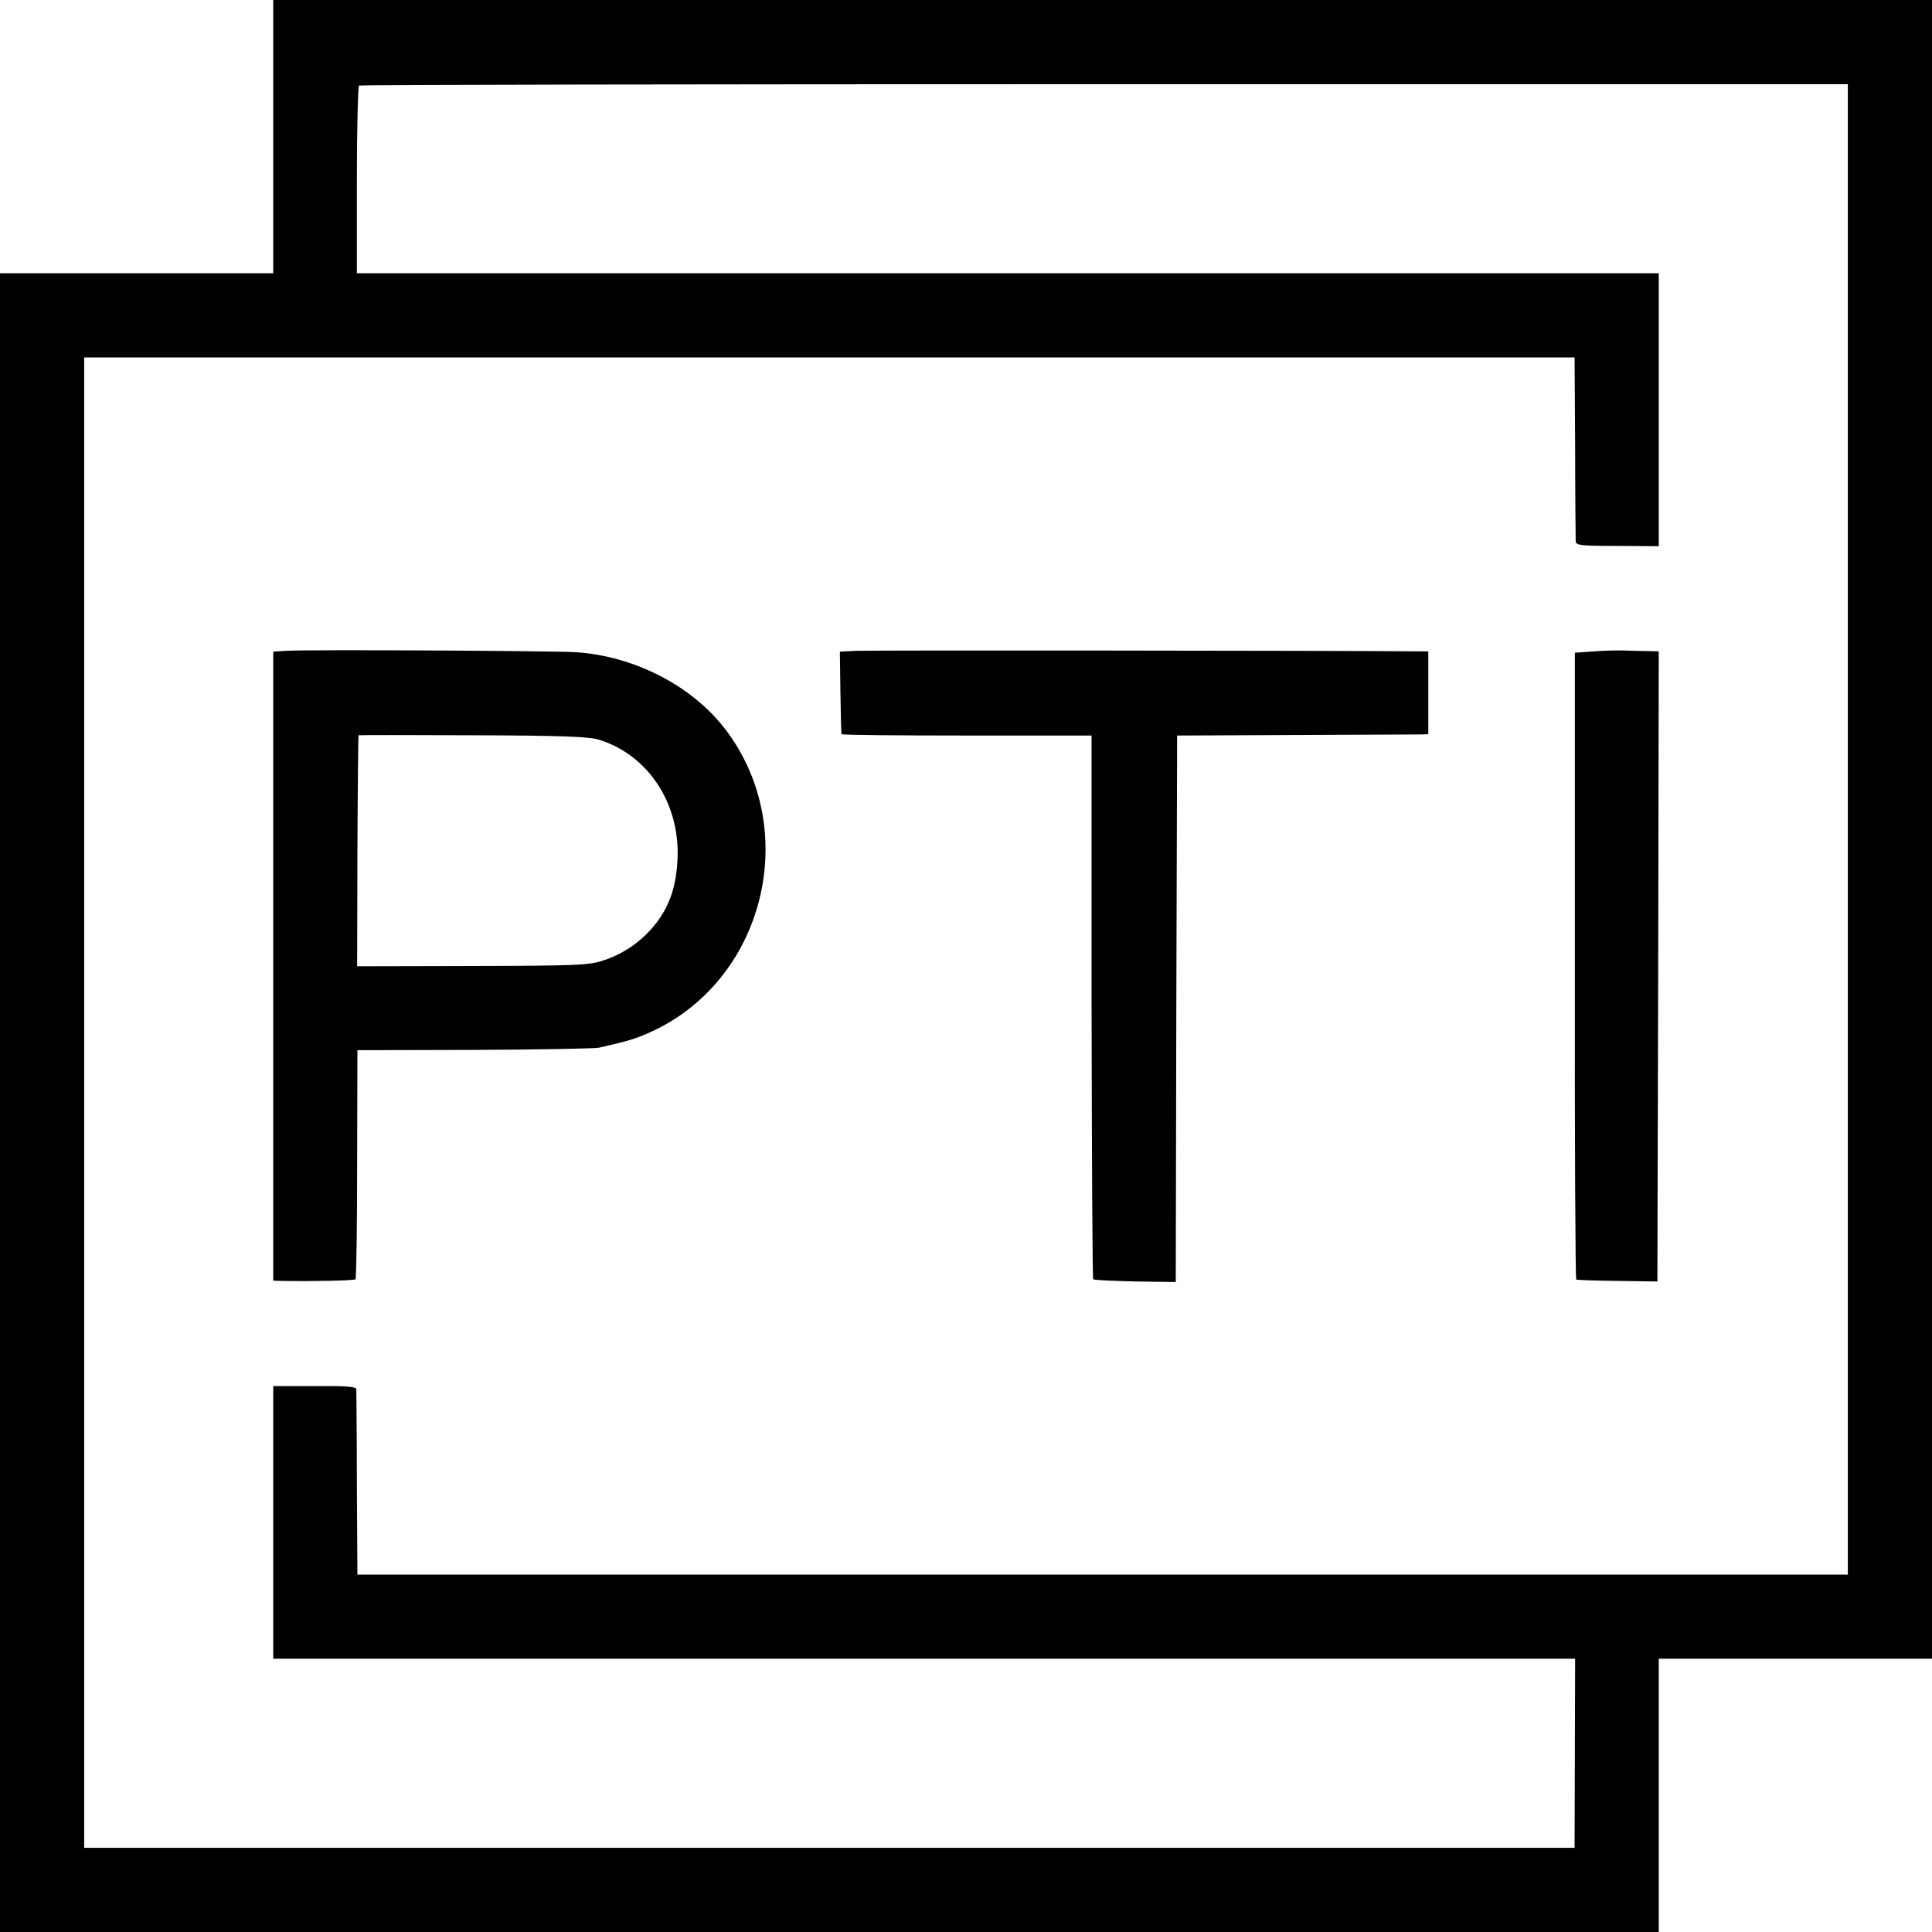
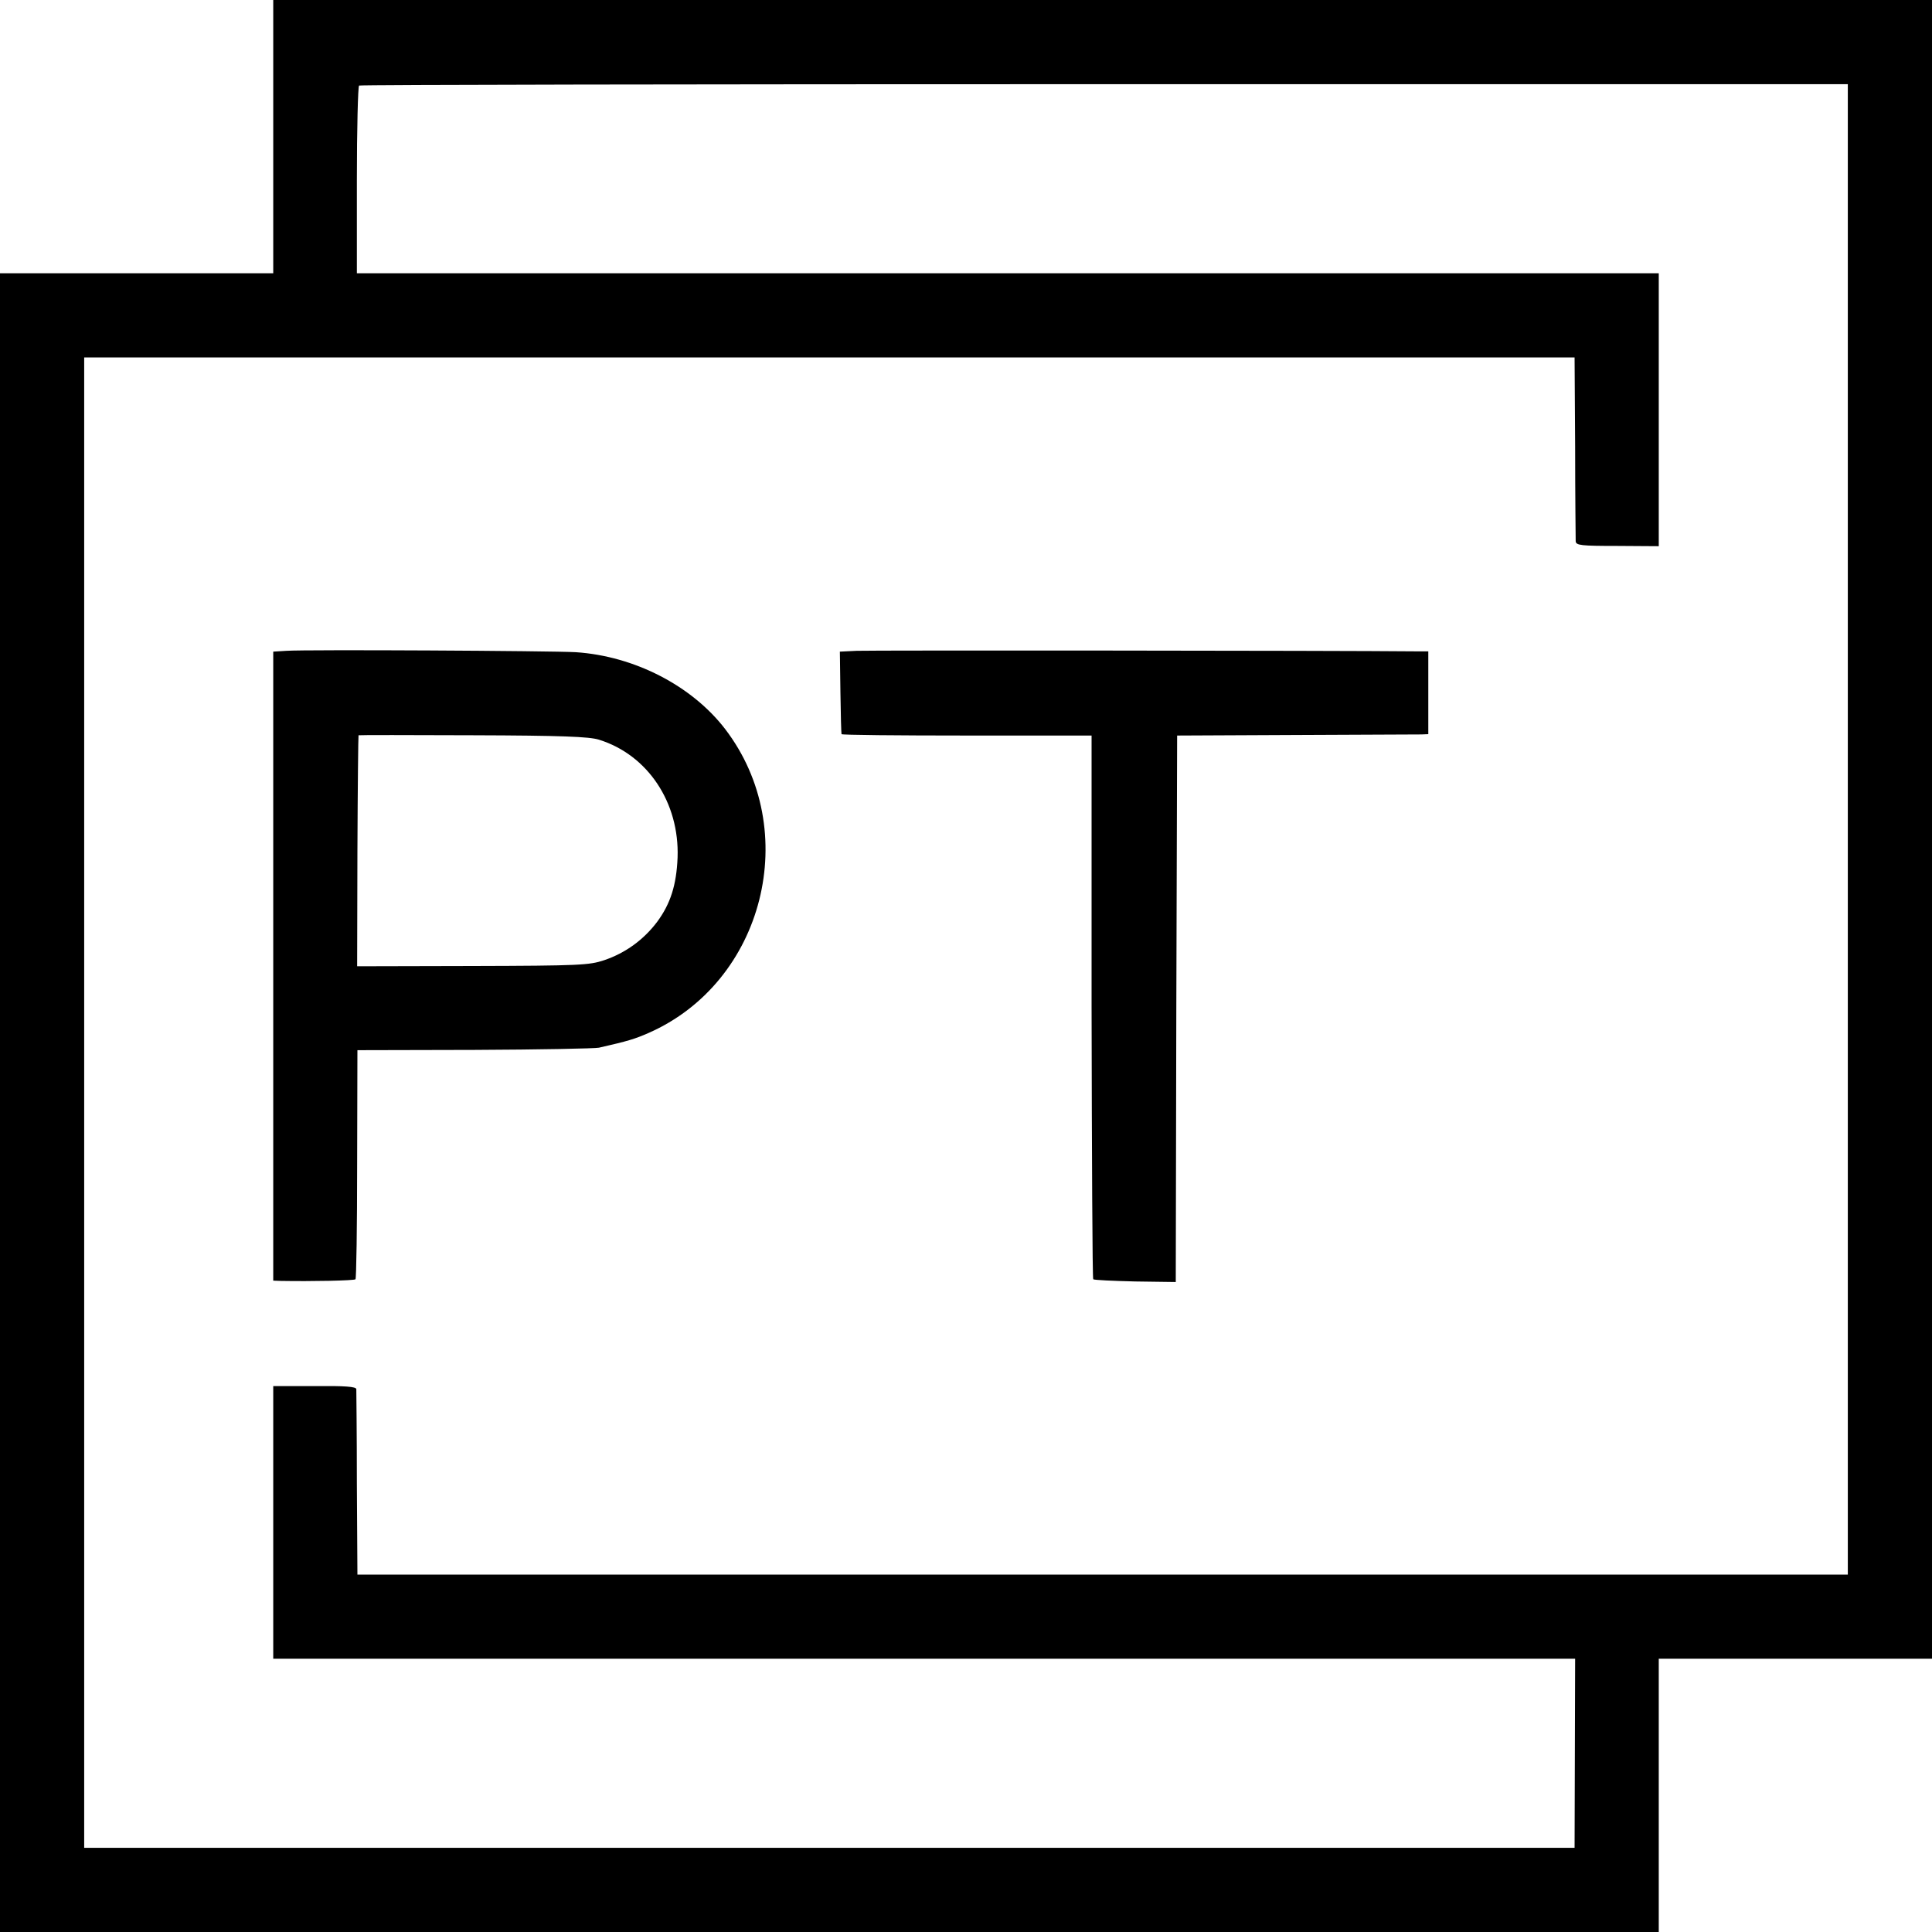
<svg xmlns="http://www.w3.org/2000/svg" version="1.0" width="700pt" height="700pt" viewBox="0 0 700 700" preserveAspectRatio="xMidYMid meet">
  <g transform="translate(0,700) scale(0.1,-0.1)" fill="#000000" stroke="none">
    <path d="M990 6505 l0 -495 -495 0 -495 0 0 -3005 0 -3005 3005 0 3005 0 0 495 0 495 495 0 495 0 0 3005 0 3005 -3005 0 -3005 0 0 -495z m5705 -2510 l0 -2700 -2700 0 -2700 0 -2 330 c0 182 -2 335 -2 342 -1 9 -41 12 -151 11 l-150 0 0 -494 0 -494 2358 0 2359 0 -1 -342 -1 -343 -2700 0 -2700 0 0 2700 0 2700 2700 0 2700 0 2 -325 c0 -179 2 -332 2 -341 1 -15 19 -17 151 -17 l150 -1 0 495 0 494 -2358 0 -2359 0 0 338 c0 185 4 339 8 342 4 3 1219 5 2701 5 l2693 0 0 -2700z" />
    <path d="M1038 4642 l-48 -3 0 -1140 0 -1139 28 -1 c110 -2 266 1 270 6 3 3 6 190 6 417 l1 413 425 1 c234 1 436 5 450 8 106 24 131 32 179 53 420 184 559 735 278 1102 -121 157 -329 264 -541 278 -89 5 -973 10 -1048 5z m1132 -322 c177 -55 292 -228 285 -427 -4 -100 -26 -168 -74 -233 -49 -65 -115 -113 -192 -139 -54 -18 -88 -20 -477 -21 l-418 -1 1 418 c1 230 3 418 4 419 0 1 187 1 414 0 321 -1 422 -5 457 -16z" />
    <path d="M3104 4642 l-61 -3 2 -147 c1 -81 3 -149 4 -152 0 -3 205 -5 453 -5 l453 0 0 -982 c1 -540 3 -985 6 -988 3 -3 72 -6 152 -8 l147 -2 2 990 3 990 430 2 c237 1 441 2 455 2 l25 1 0 150 0 150 -40 0 c-305 3 -1986 4 -2031 2z" />
-     <path d="M5776 4640 l-70 -5 0 -1133 c-1 -624 2 -1136 5 -1138 4 -2 71 -4 150 -5 l144 -2 3 1142 2 1141 -37 1 c-21 0 -58 1 -83 2 -25 1 -76 0 -114 -3z" />
  </g>
</svg>